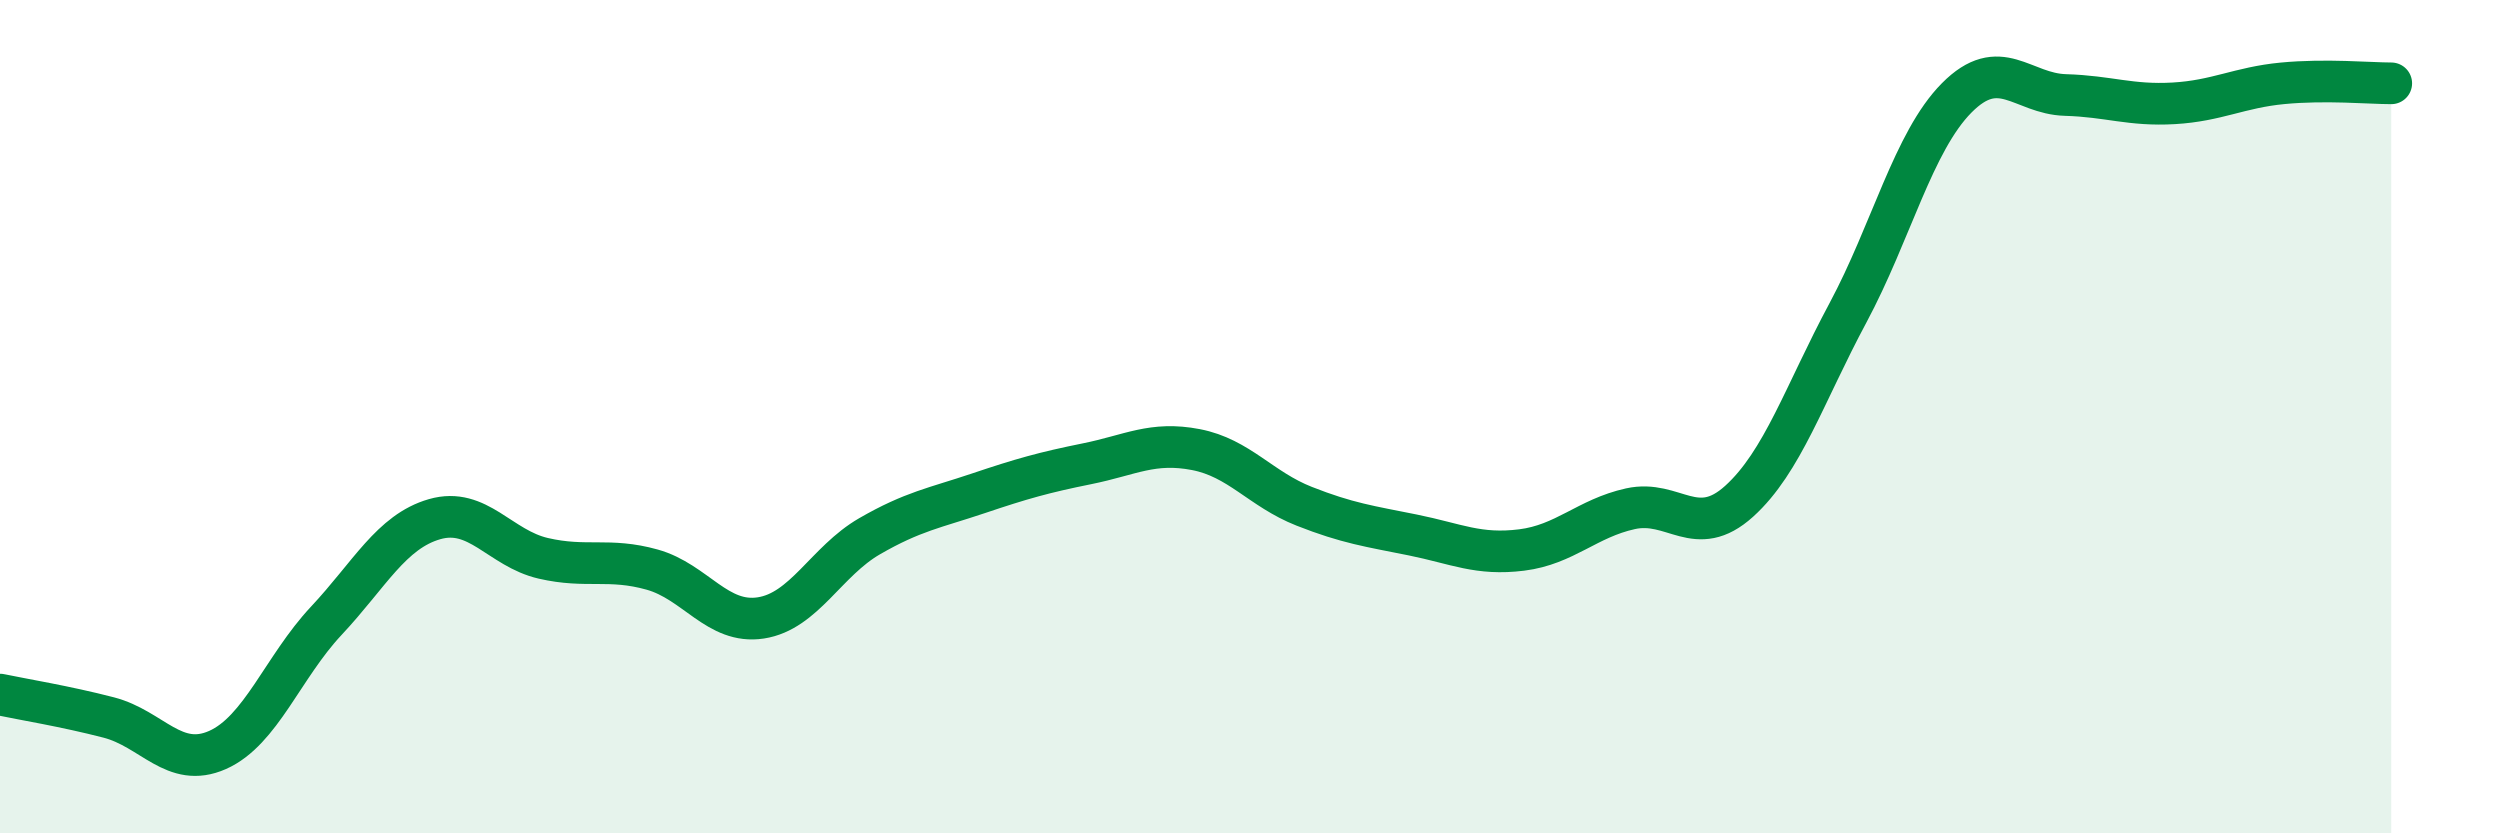
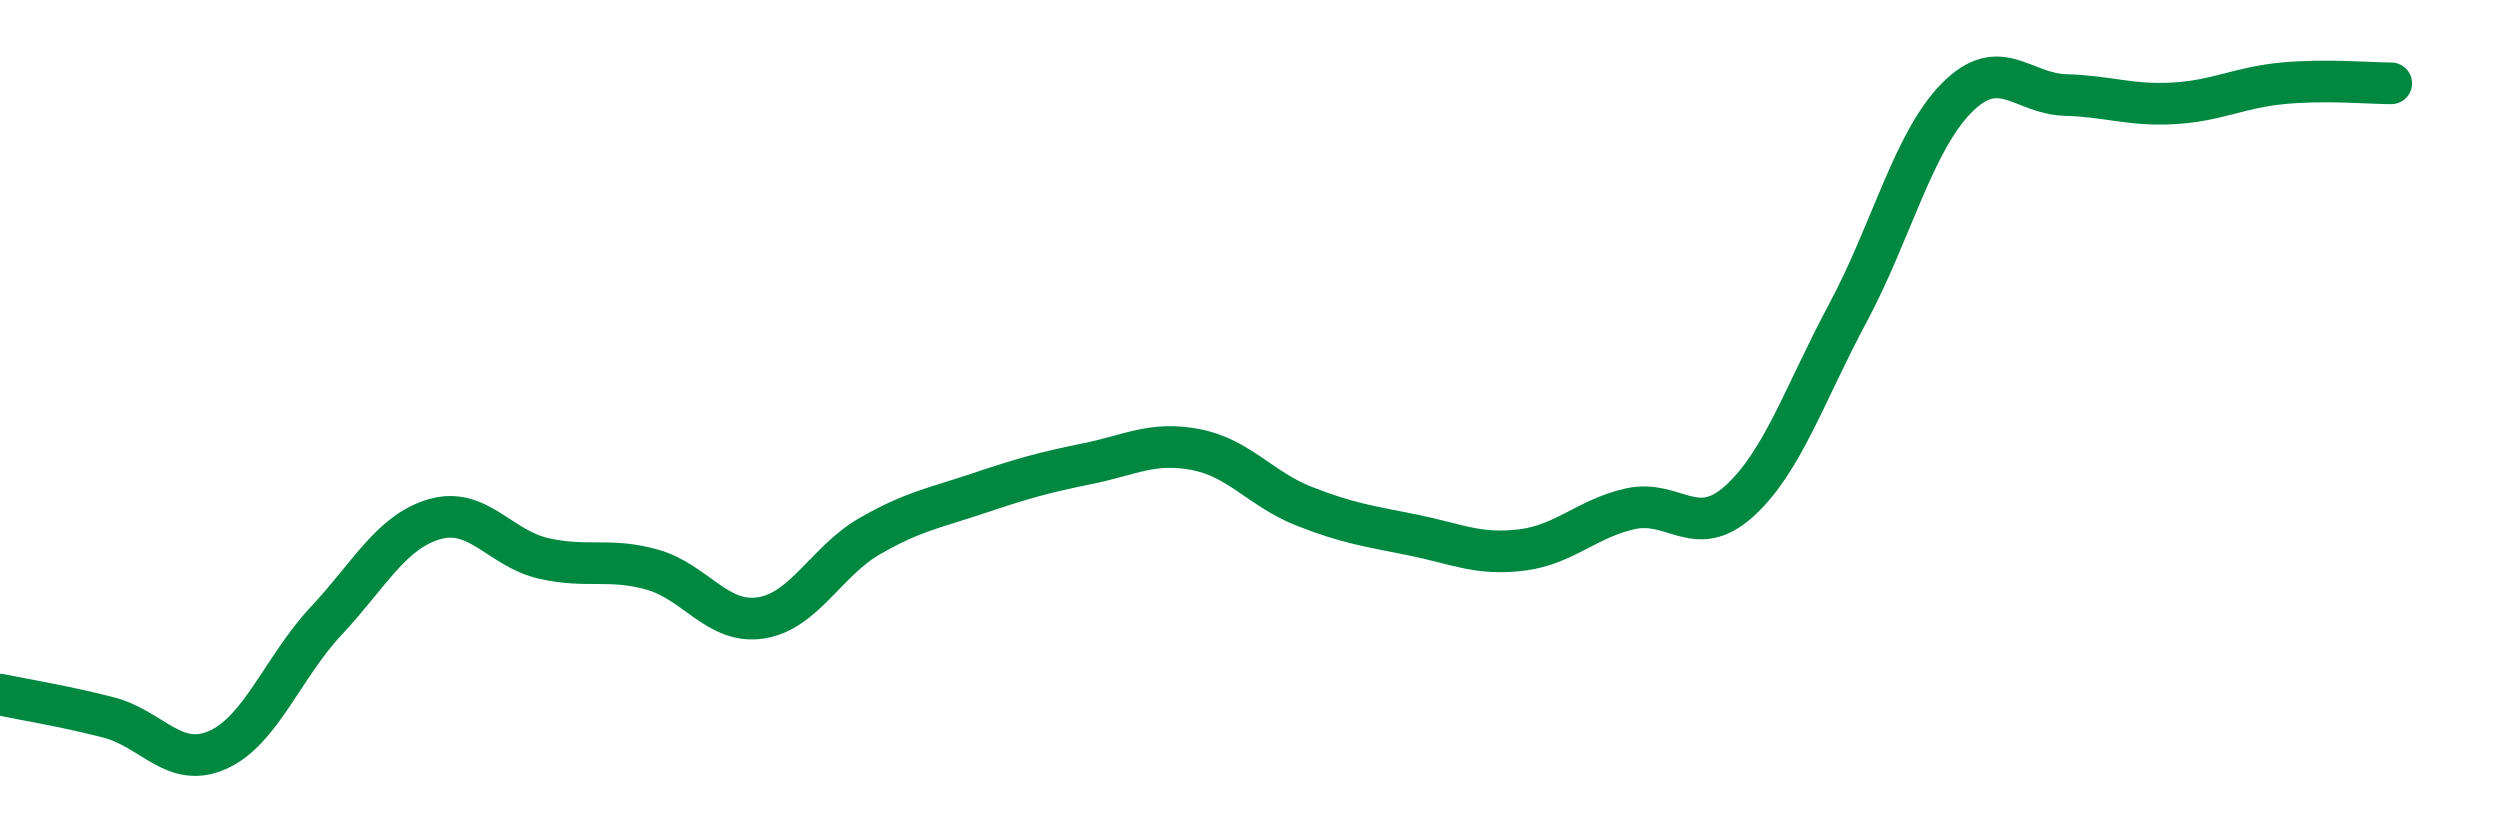
<svg xmlns="http://www.w3.org/2000/svg" width="60" height="20" viewBox="0 0 60 20">
-   <path d="M 0,16.67 C 0.52,16.78 1.57,16.95 2.61,17.22 C 3.65,17.49 4.18,18.46 5.22,18 C 6.26,17.54 6.79,16.01 7.83,14.9 C 8.87,13.79 9.39,12.76 10.43,12.46 C 11.47,12.16 12,13.16 13.04,13.4 C 14.08,13.64 14.61,13.38 15.65,13.67 C 16.69,13.96 17.22,14.99 18.26,14.83 C 19.3,14.67 19.83,13.47 20.87,12.87 C 21.91,12.27 22.44,12.19 23.48,11.84 C 24.52,11.49 25.05,11.34 26.09,11.13 C 27.13,10.92 27.66,10.59 28.7,10.79 C 29.74,10.99 30.26,11.74 31.3,12.15 C 32.34,12.56 32.87,12.63 33.91,12.84 C 34.95,13.05 35.48,13.33 36.52,13.2 C 37.56,13.07 38.09,12.44 39.13,12.21 C 40.17,11.98 40.7,12.97 41.74,12.03 C 42.78,11.09 43.31,9.45 44.35,7.51 C 45.39,5.57 45.92,3.4 46.96,2.35 C 48,1.3 48.53,2.25 49.57,2.28 C 50.61,2.31 51.13,2.54 52.17,2.48 C 53.21,2.42 53.74,2.1 54.78,2 C 55.82,1.9 56.87,2 57.39,2L57.39 20L0 20Z" fill="#008740" opacity="0.1" stroke-linecap="round" stroke-linejoin="round" />
  <path d="M 0,16.67 C 0.52,16.78 1.57,16.95 2.61,17.22 C 3.65,17.49 4.18,18.46 5.22,18 C 6.26,17.54 6.79,16.01 7.83,14.9 C 8.87,13.79 9.39,12.76 10.43,12.46 C 11.47,12.16 12,13.16 13.04,13.4 C 14.08,13.64 14.61,13.38 15.65,13.67 C 16.69,13.96 17.22,14.99 18.26,14.83 C 19.3,14.67 19.83,13.47 20.87,12.87 C 21.91,12.27 22.44,12.19 23.48,11.84 C 24.52,11.49 25.05,11.34 26.09,11.13 C 27.13,10.92 27.66,10.59 28.7,10.79 C 29.74,10.99 30.26,11.74 31.3,12.15 C 32.34,12.56 32.87,12.63 33.91,12.84 C 34.95,13.05 35.48,13.33 36.52,13.2 C 37.56,13.07 38.09,12.44 39.13,12.21 C 40.17,11.98 40.7,12.97 41.74,12.03 C 42.78,11.09 43.31,9.45 44.35,7.51 C 45.39,5.57 45.92,3.4 46.96,2.35 C 48,1.3 48.53,2.25 49.57,2.28 C 50.61,2.31 51.13,2.54 52.17,2.48 C 53.21,2.42 53.74,2.1 54.78,2 C 55.82,1.9 56.87,2 57.39,2" stroke="#008740" stroke-width="1" fill="none" stroke-linecap="round" stroke-linejoin="round" />
</svg>